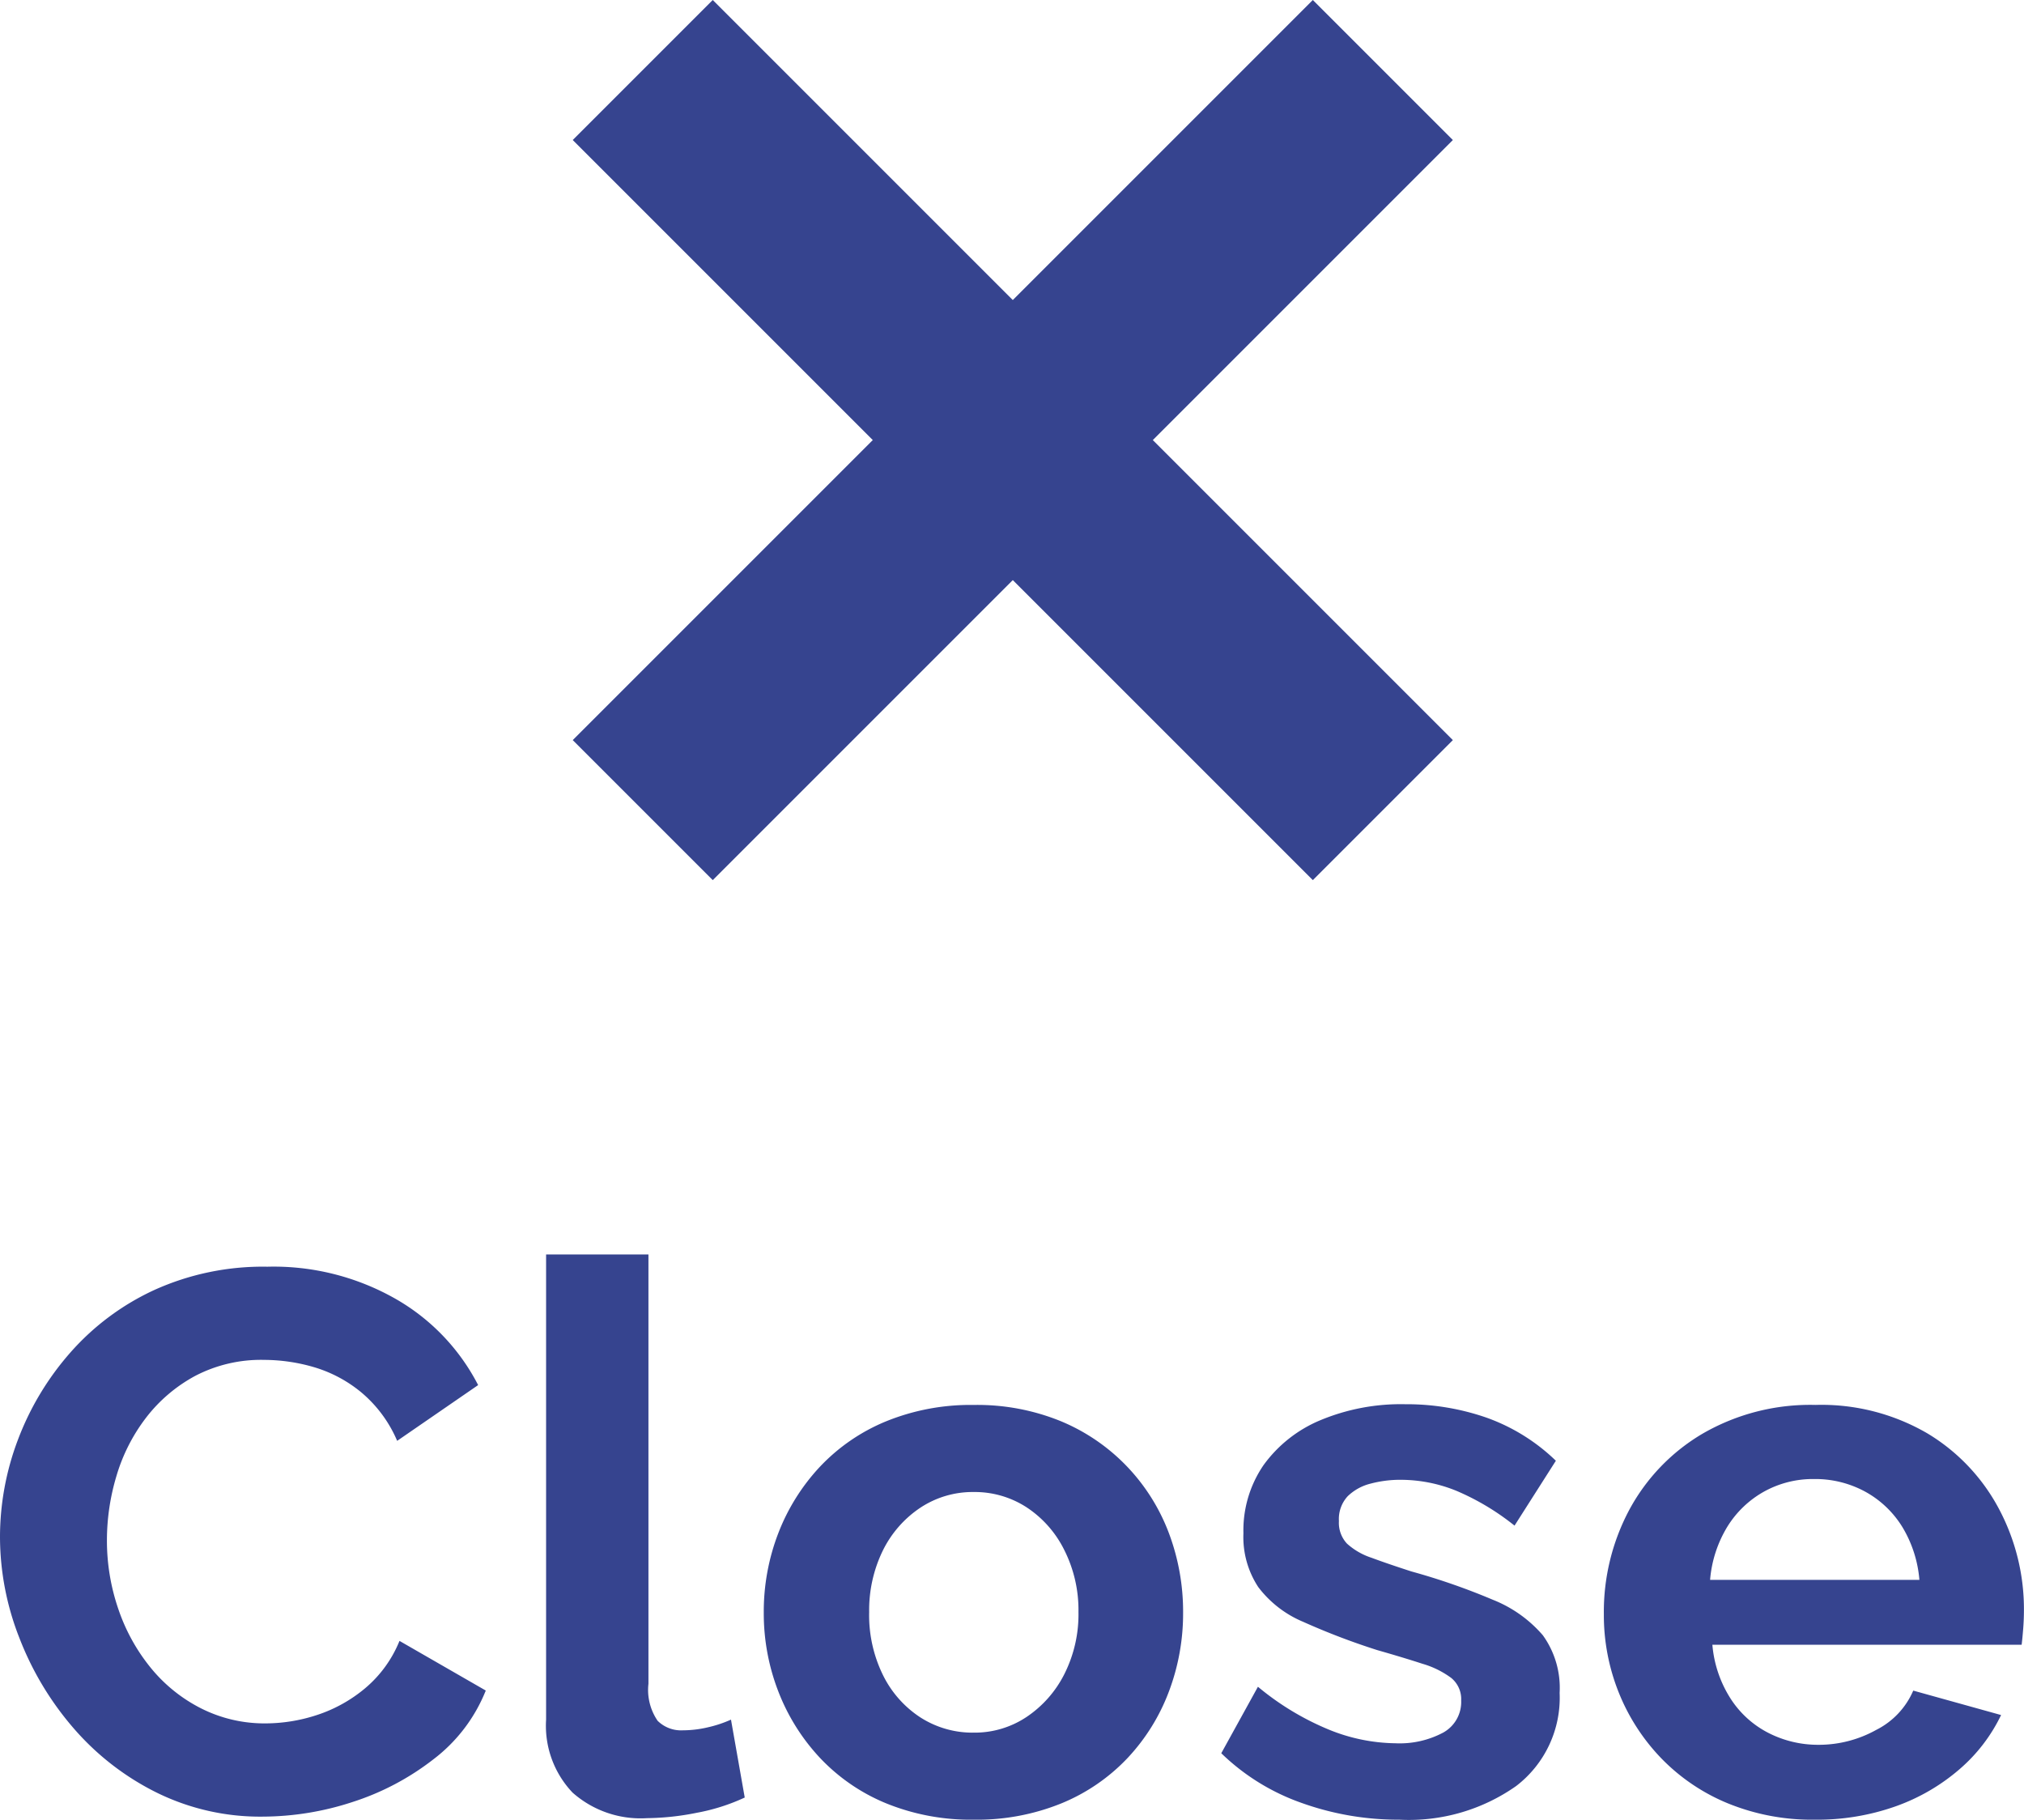
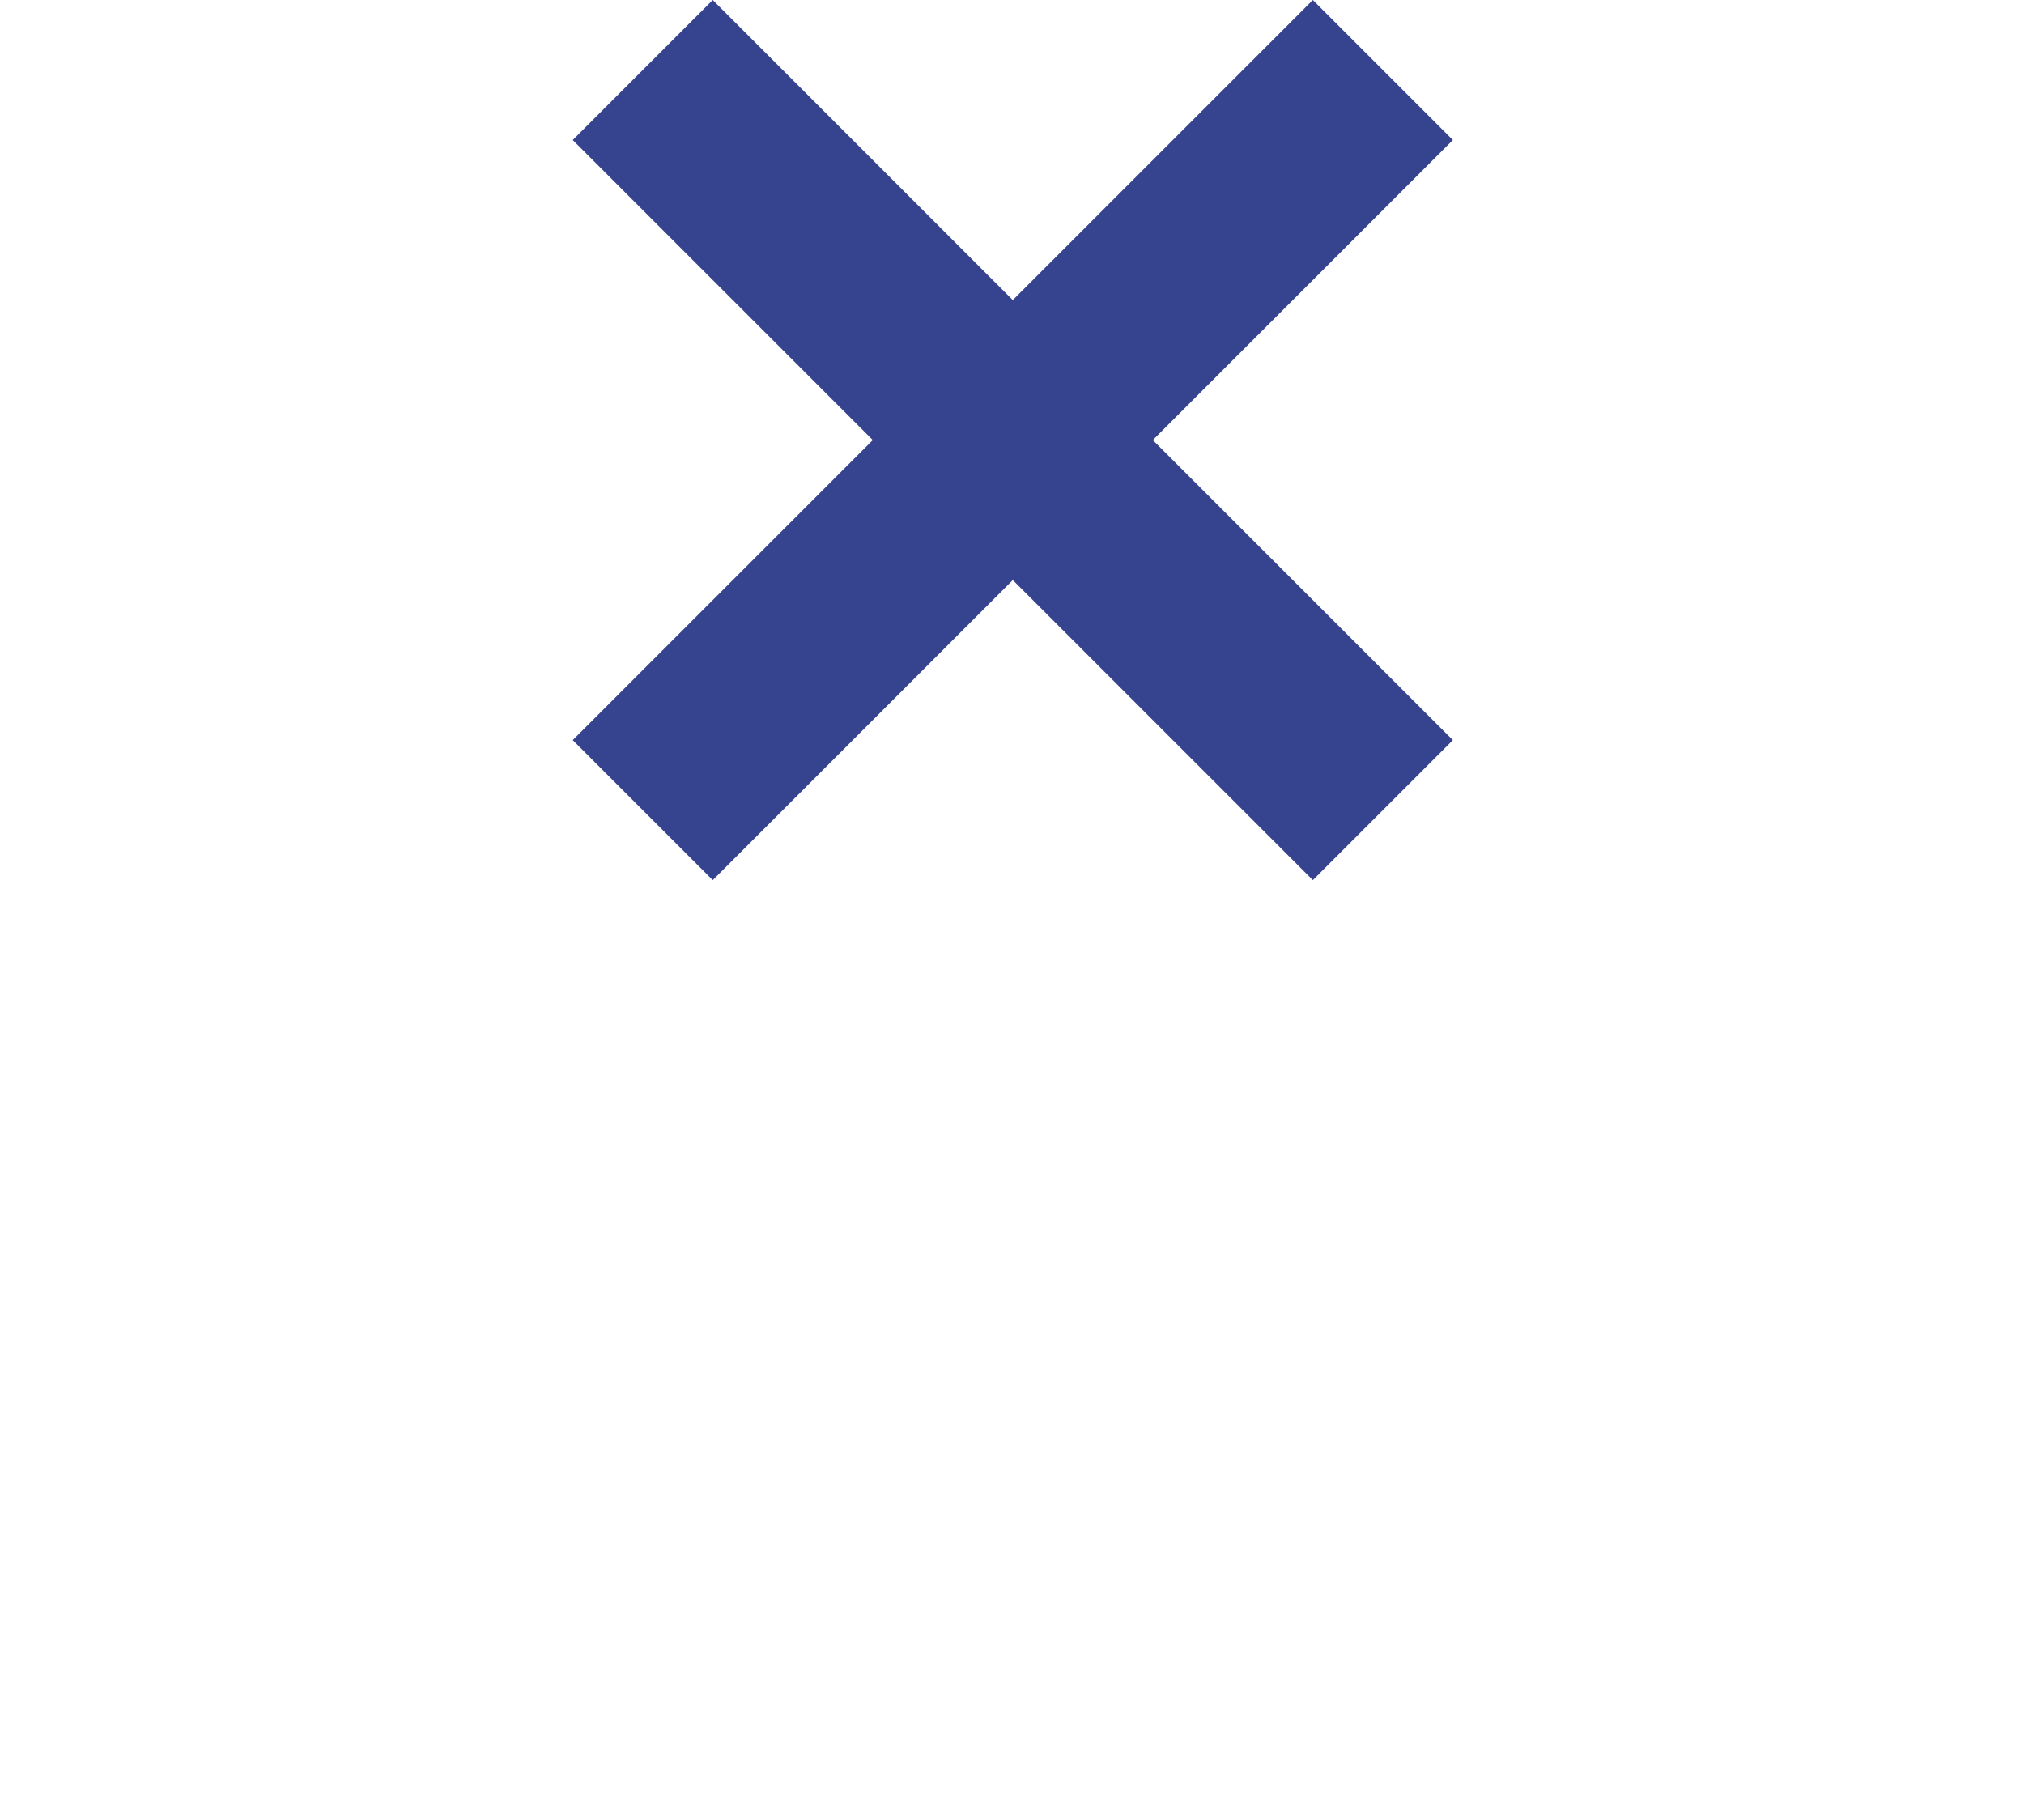
<svg xmlns="http://www.w3.org/2000/svg" width="143.1" height="128.653" viewBox="0 0 143.1 128.653">
  <g id="Group_1520" data-name="Group 1520" transform="translate(-1.72 -21.213)">
    <g id="Group_428" data-name="Group 428" transform="translate(21 0)">
      <g id="Group_47" data-name="Group 47" transform="translate(52.326 0) rotate(45)">
        <rect id="plus" width="74" height="14" transform="translate(44) rotate(90)" fill="#36448f" />
        <rect id="minus" width="74" height="14" transform="translate(74 44) rotate(180)" fill="#36448f" />
      </g>
    </g>
-     <path id="Path_1351" data-name="Path 1351" d="M-71.28-19.44a19.418,19.418,0,0,1,1.269-6.885,19.983,19.983,0,0,1,3.7-6.156,17.845,17.845,0,0,1,5.94-4.428,18.6,18.6,0,0,1,7.992-1.647,17.425,17.425,0,0,1,9.153,2.322,14.83,14.83,0,0,1,5.751,6.048L-43.2-26.244a9.142,9.142,0,0,0-2.538-3.429,9.446,9.446,0,0,0-3.348-1.782,12.647,12.647,0,0,0-3.51-.513,10.052,10.052,0,0,0-4.887,1.134,10.9,10.9,0,0,0-3.483,2.97,12.621,12.621,0,0,0-2.079,4.1,15.832,15.832,0,0,0-.675,4.536,14.886,14.886,0,0,0,.81,4.887,13.342,13.342,0,0,0,2.3,4.158,10.986,10.986,0,0,0,3.564,2.862,9.952,9.952,0,0,0,4.563,1.053,11.708,11.708,0,0,0,3.618-.594,10.259,10.259,0,0,0,3.4-1.89,8.576,8.576,0,0,0,2.43-3.348l6.1,3.51a11.428,11.428,0,0,1-3.7,4.86A18.509,18.509,0,0,1-46.386-.7,20.521,20.521,0,0,1-52.7.324a16.546,16.546,0,0,1-7.506-1.7,18.793,18.793,0,0,1-5.859-4.536A21.64,21.64,0,0,1-69.9-12.285,19.579,19.579,0,0,1-71.28-19.44Zm38.61-19.98h7.236V-9.072a3.869,3.869,0,0,0,.648,2.619A2.354,2.354,0,0,0-23-5.778a7.77,7.77,0,0,0,1.782-.216,8.538,8.538,0,0,0,1.62-.54l.972,5.508a13.994,13.994,0,0,1-3.4,1.08,18.559,18.559,0,0,1-3.51.378,7.246,7.246,0,0,1-5.265-1.809A6.859,6.859,0,0,1-32.67-6.534ZM-2.43.54A15.847,15.847,0,0,1-8.64-.621a13.446,13.446,0,0,1-4.671-3.213,14.489,14.489,0,0,1-2.943-4.7,15.25,15.25,0,0,1-1.026-5.562,15.4,15.4,0,0,1,1.026-5.616,14.489,14.489,0,0,1,2.943-4.7A13.446,13.446,0,0,1-8.64-27.621a15.847,15.847,0,0,1,6.21-1.161,15.649,15.649,0,0,1,6.183,1.161,13.789,13.789,0,0,1,4.671,3.213,13.906,13.906,0,0,1,2.943,4.7,15.766,15.766,0,0,1,1,5.616,15.615,15.615,0,0,1-1,5.562,14.12,14.12,0,0,1-2.916,4.7A13.446,13.446,0,0,1,3.78-.621,15.847,15.847,0,0,1-2.43.54Zm-7.4-14.634a9.6,9.6,0,0,0,.972,4.4,7.53,7.53,0,0,0,2.646,3,6.821,6.821,0,0,0,3.78,1.08A6.609,6.609,0,0,0,1.3-6.723,7.942,7.942,0,0,0,3.969-9.747a9.385,9.385,0,0,0,1-4.4,9.429,9.429,0,0,0-1-4.374A7.686,7.686,0,0,0,1.3-21.546a6.728,6.728,0,0,0-3.726-1.08,6.7,6.7,0,0,0-3.78,1.107A7.734,7.734,0,0,0-8.856-18.5,9.6,9.6,0,0,0-9.828-14.094ZM27.648.54A20.216,20.216,0,0,1,20.736-.648a15.54,15.54,0,0,1-5.67-3.51l2.592-4.7a19.384,19.384,0,0,0,5,3.024,12.825,12.825,0,0,0,4.725.972,6.556,6.556,0,0,0,3.375-.756,2.472,2.472,0,0,0,1.269-2.268,1.932,1.932,0,0,0-.7-1.593,6.413,6.413,0,0,0-2.025-1q-1.323-.432-3.213-.972a49.515,49.515,0,0,1-5.238-2A7.717,7.717,0,0,1,17.685-15.9a6.429,6.429,0,0,1-1.053-3.807,8.158,8.158,0,0,1,1.431-4.833,9.418,9.418,0,0,1,4-3.159,14.789,14.789,0,0,1,6.021-1.134,17.2,17.2,0,0,1,5.724.945,13.612,13.612,0,0,1,4.914,3.051L35.8-20.25a17.508,17.508,0,0,0-4.1-2.457,10.47,10.47,0,0,0-3.942-.783,8.146,8.146,0,0,0-2.133.27,3.545,3.545,0,0,0-1.62.891,2.373,2.373,0,0,0-.621,1.755,2.154,2.154,0,0,0,.567,1.593,4.8,4.8,0,0,0,1.728,1q1.161.432,2.835.972a46.482,46.482,0,0,1,5.751,2A9.068,9.068,0,0,1,37.8-12.5a6.355,6.355,0,0,1,1.188,4.077A7.856,7.856,0,0,1,35.91-1.836,13.177,13.177,0,0,1,27.648.54Zm29.376,0A15.7,15.7,0,0,1,50.868-.621a13.916,13.916,0,0,1-4.7-3.186,14.4,14.4,0,0,1-3-4.644,14.7,14.7,0,0,1-1.053-5.535,15.31,15.31,0,0,1,1.809-7.4,13.88,13.88,0,0,1,5.184-5.373,15.188,15.188,0,0,1,7.965-2.025,14.869,14.869,0,0,1,7.938,2.025,13.71,13.71,0,0,1,5.049,5.346,15.084,15.084,0,0,1,1.755,7.155q0,.648-.054,1.323t-.108,1.107H49.788a8.348,8.348,0,0,0,1.269,3.78,6.928,6.928,0,0,0,2.7,2.457,7.7,7.7,0,0,0,3.537.837,8.341,8.341,0,0,0,4.077-1.053A5.574,5.574,0,0,0,63.99-8.586L70.2-6.858a11.771,11.771,0,0,1-2.943,3.834A14.139,14.139,0,0,1,62.748-.405,16.6,16.6,0,0,1,57.024.54Zm-7.4-16.956h14.8a8.564,8.564,0,0,0-1.215-3.753,7.072,7.072,0,0,0-2.619-2.484,7.381,7.381,0,0,0-3.618-.891,7.121,7.121,0,0,0-3.537.891,7.136,7.136,0,0,0-2.592,2.484A8.564,8.564,0,0,0,49.626-16.416Z" transform="translate(73 149.326)" fill="#36448f" />
  </g>
</svg>